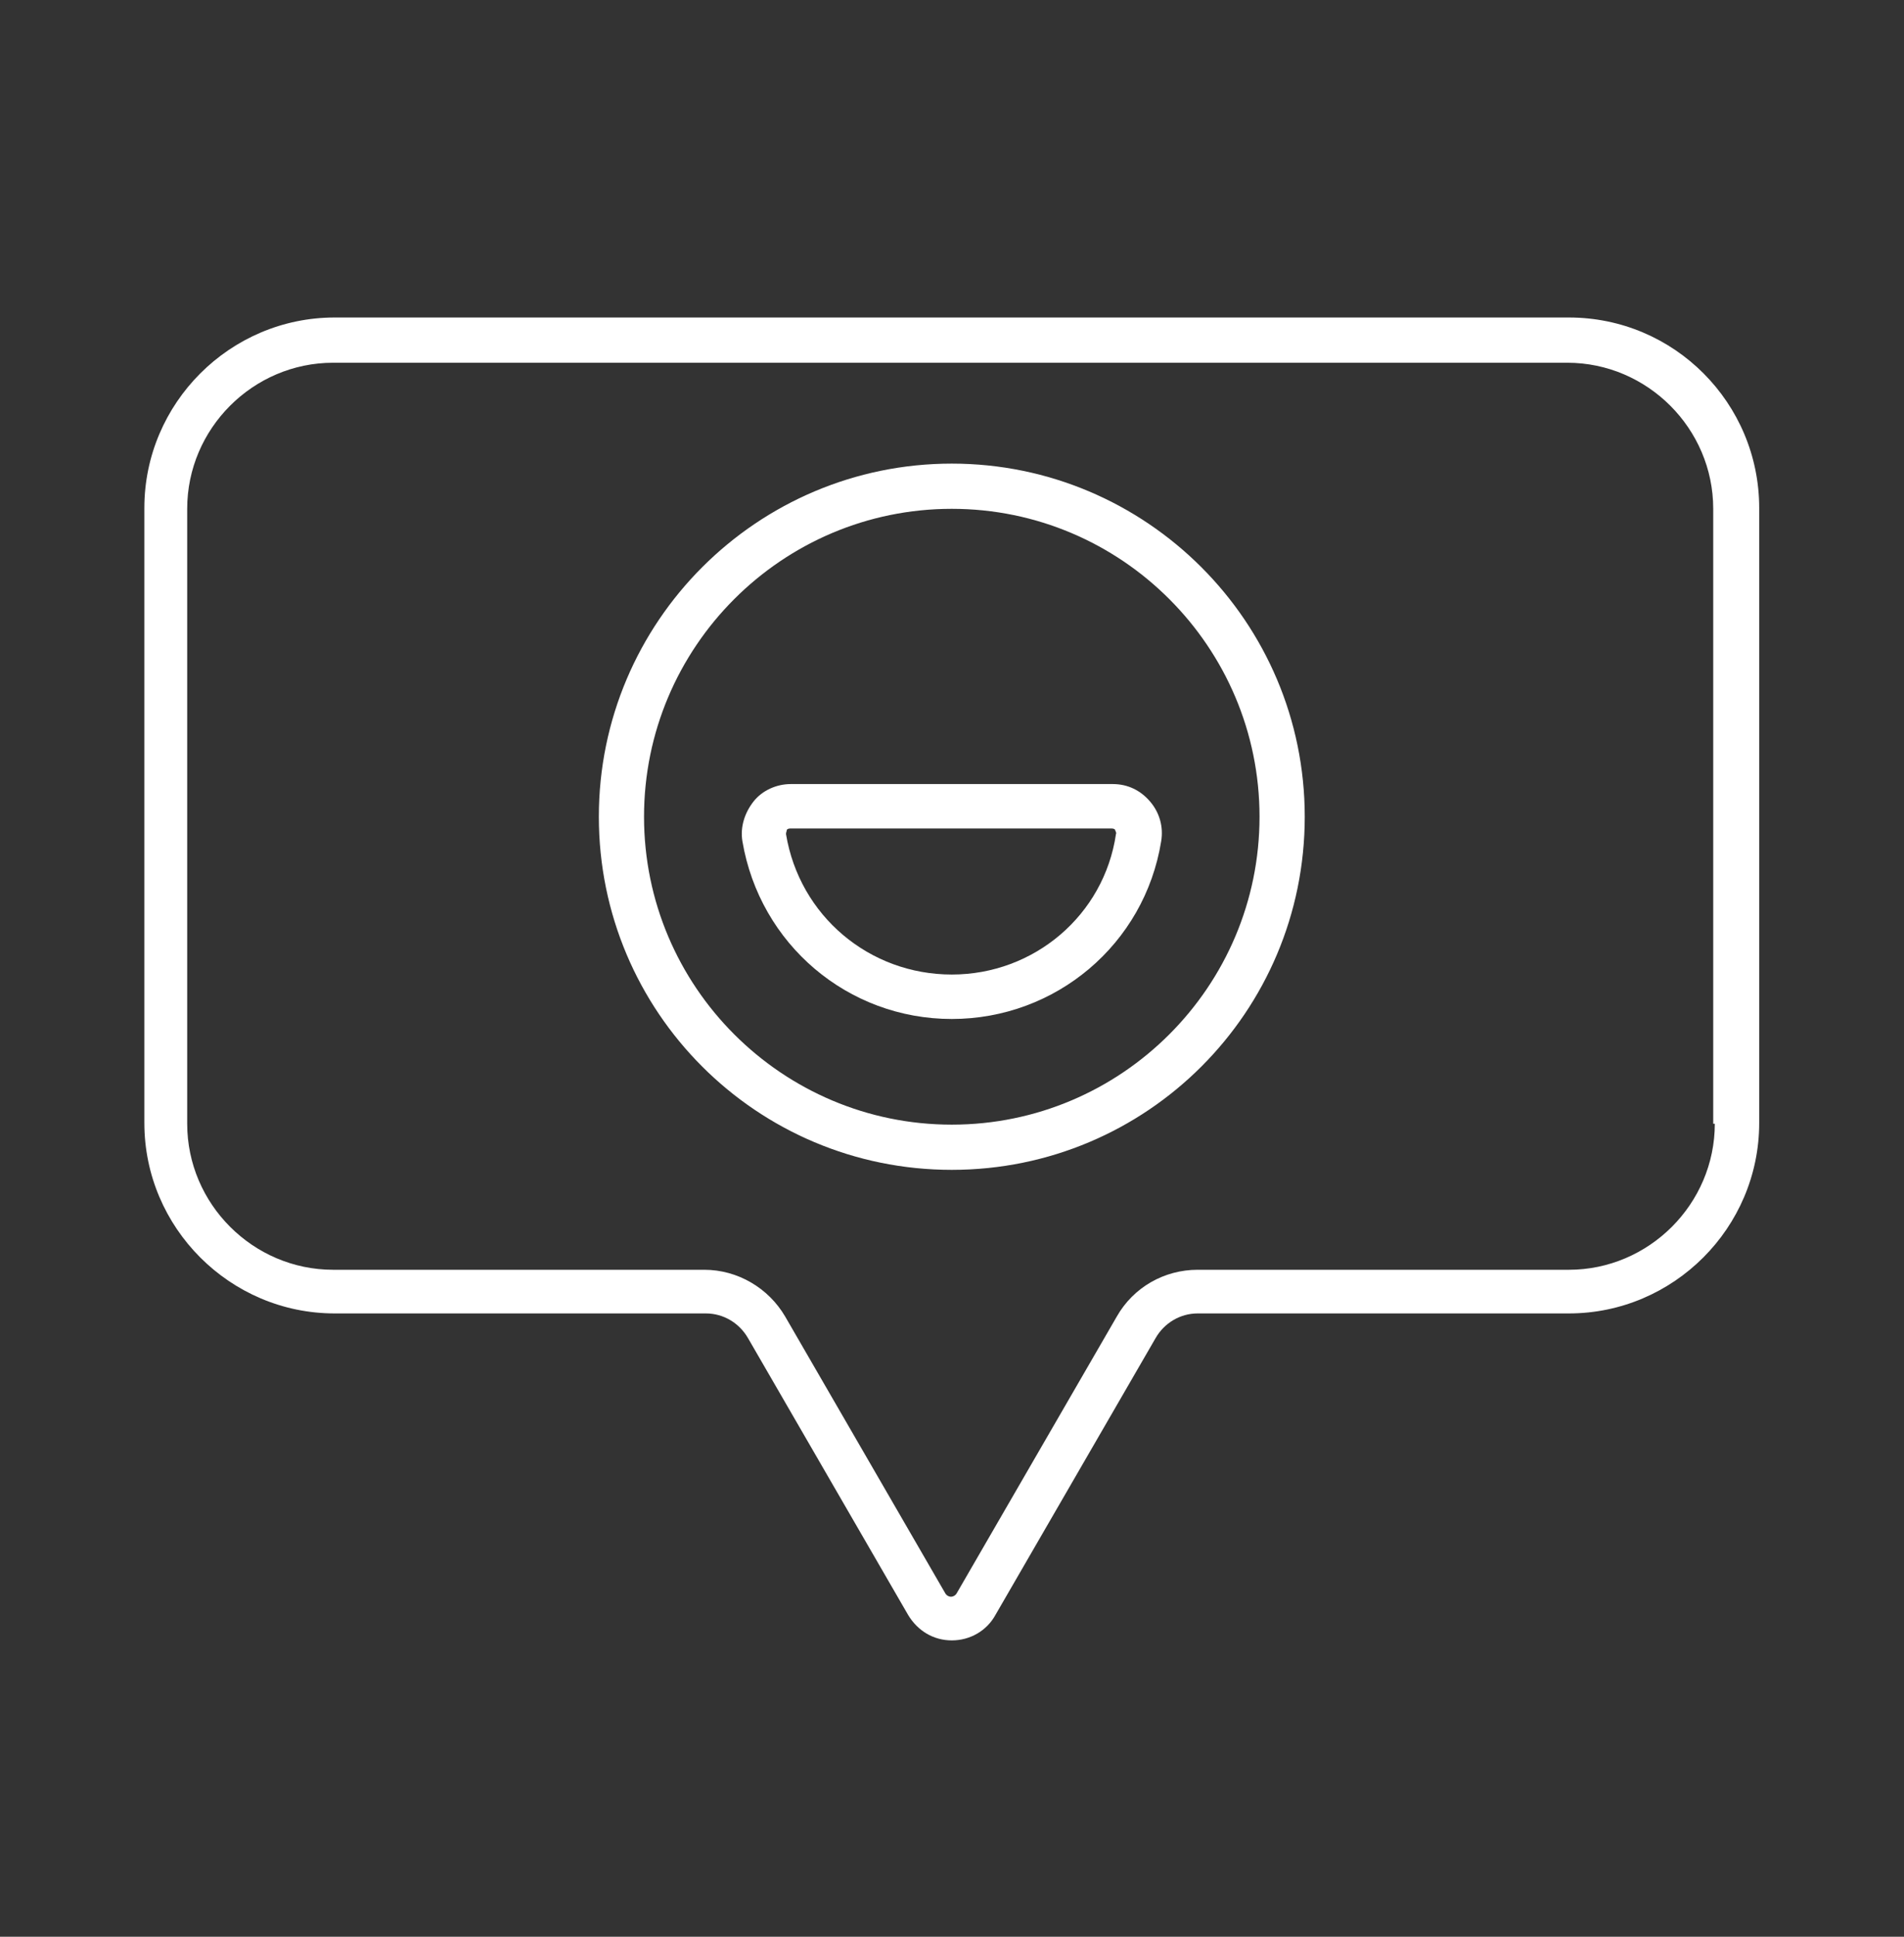
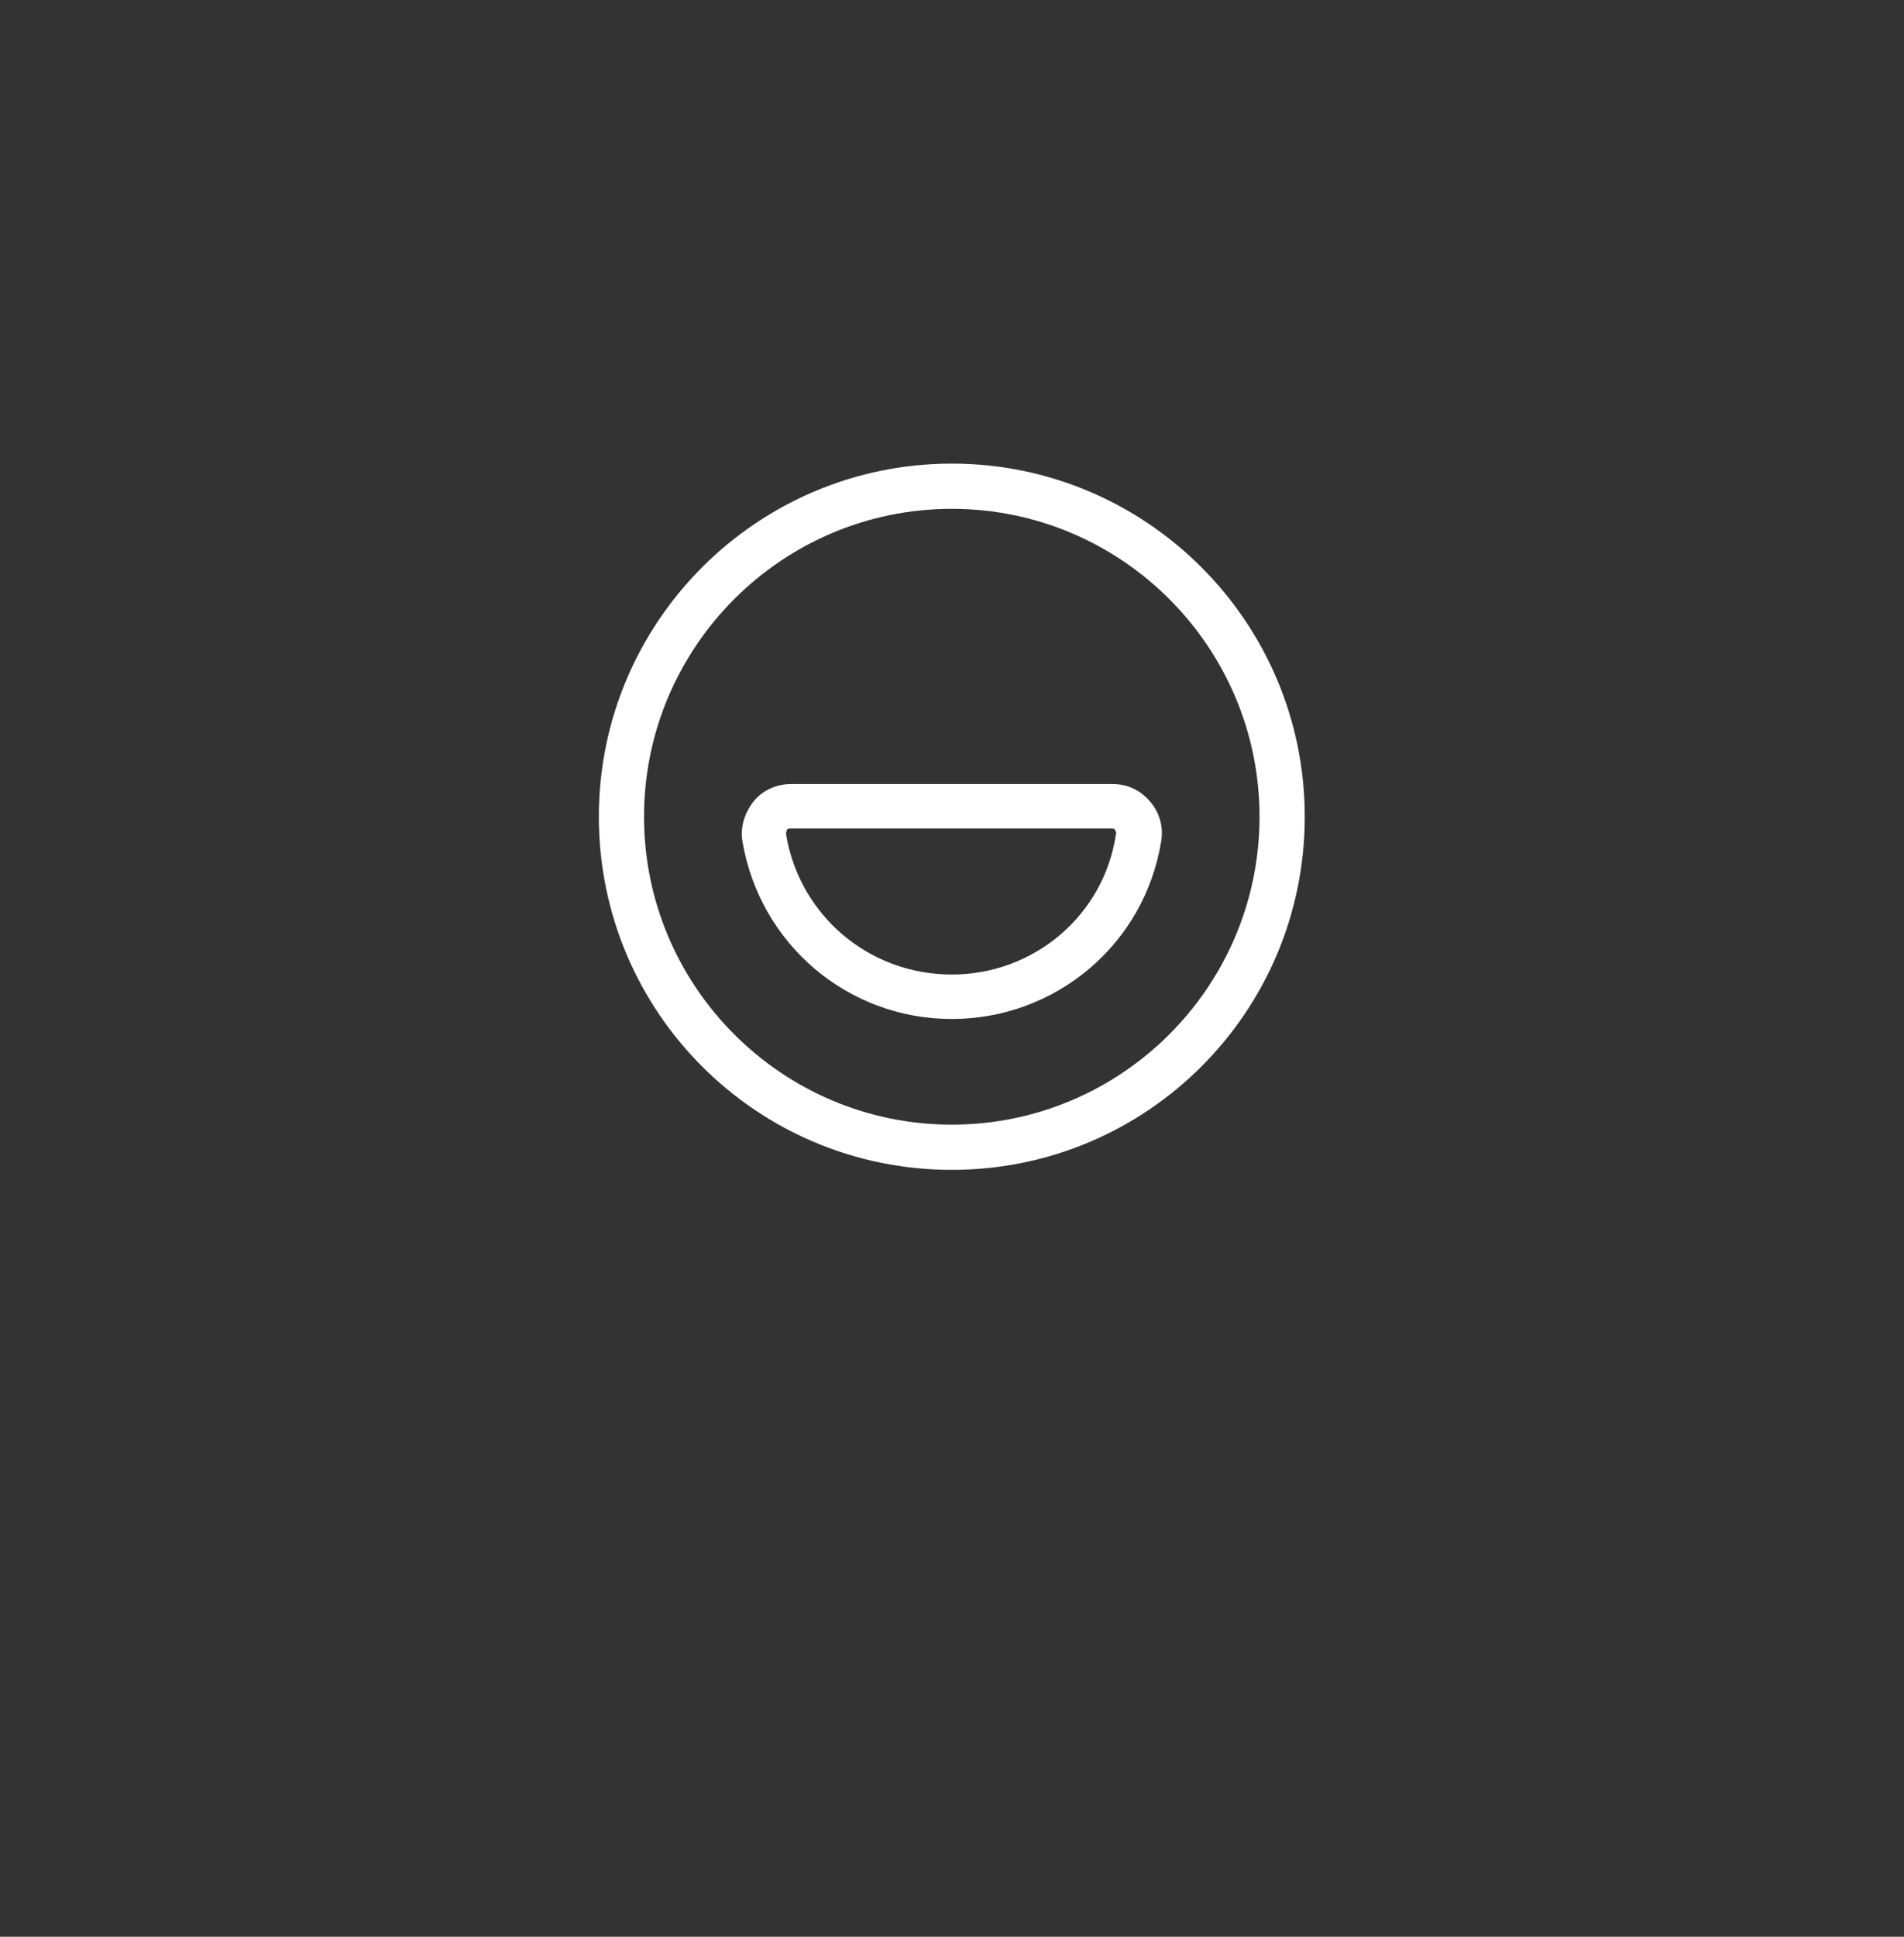
<svg xmlns="http://www.w3.org/2000/svg" width="60" height="61" viewBox="0 0 60 61" fill="none">
  <rect x="0" y="0" width="60" height="61" fill="#333333" stroke="none" />
-   <path d="M49.439 10H10.547C7.248 10 4.549 12.699 4.549 15.999V35.369C4.549 38.669 7.248 41.368 10.547 41.368H22.245C22.795 41.368 23.295 41.668 23.57 42.143L28.618 50.866C28.918 51.366 29.418 51.666 29.993 51.666C30.568 51.666 31.093 51.366 31.368 50.866L36.417 42.143C36.691 41.668 37.191 41.368 37.741 41.368H49.439C52.738 41.368 55.437 38.669 55.437 35.369V15.999C55.437 12.699 52.763 10 49.439 10ZM54.038 35.394C54.038 37.919 51.963 39.993 49.439 39.993H37.741C36.691 39.993 35.717 40.543 35.192 41.468L30.143 50.191C30.093 50.266 30.018 50.291 29.968 50.291C29.918 50.291 29.843 50.266 29.793 50.191L24.744 41.468C24.219 40.568 23.245 39.993 22.195 39.993H10.498C7.973 39.993 5.899 37.919 5.899 35.394V16.024C5.899 13.499 7.973 11.425 10.498 11.425H49.389C51.913 11.425 53.988 13.499 53.988 16.024V35.394H54.038Z" fill="white" />
-   <path d="M29.993 14.602C23.869 14.602 18.871 19.576 18.871 25.724C18.871 31.873 23.845 36.846 29.993 36.846C36.142 36.846 41.116 31.873 41.116 25.724C41.116 19.576 36.117 14.602 29.993 14.602ZM29.993 35.422C24.644 35.422 20.295 31.073 20.295 25.724C20.295 20.375 24.644 16.026 29.993 16.026C35.342 16.026 39.691 20.375 39.691 25.724C39.691 31.073 35.342 35.422 29.993 35.422Z" fill="white" />
+   <path d="M29.993 14.602C23.869 14.602 18.871 19.576 18.871 25.724C18.871 31.873 23.845 36.846 29.993 36.846C36.142 36.846 41.116 31.873 41.116 25.724C41.116 19.576 36.117 14.602 29.993 14.602ZM29.993 35.422C24.644 35.422 20.295 31.073 20.295 25.724C20.295 20.375 24.644 16.026 29.993 16.026C35.342 16.026 39.691 20.375 39.691 25.724C39.691 31.073 35.342 35.422 29.993 35.422" fill="white" />
  <path d="M35.067 24.695H24.919C24.47 24.695 24.02 24.895 23.745 25.245C23.47 25.595 23.32 26.045 23.395 26.495C23.945 29.744 26.719 32.094 29.993 32.094C33.267 32.094 36.067 29.744 36.592 26.495C36.667 26.045 36.542 25.595 36.242 25.245C35.942 24.895 35.542 24.695 35.067 24.695ZM29.993 30.694C27.394 30.694 25.194 28.844 24.769 26.27C24.769 26.22 24.794 26.17 24.794 26.145C24.794 26.12 24.844 26.095 24.894 26.095H35.042C35.092 26.095 35.142 26.12 35.142 26.145C35.142 26.17 35.192 26.22 35.167 26.27C34.792 28.819 32.593 30.694 29.993 30.694Z" fill="white" />
</svg>